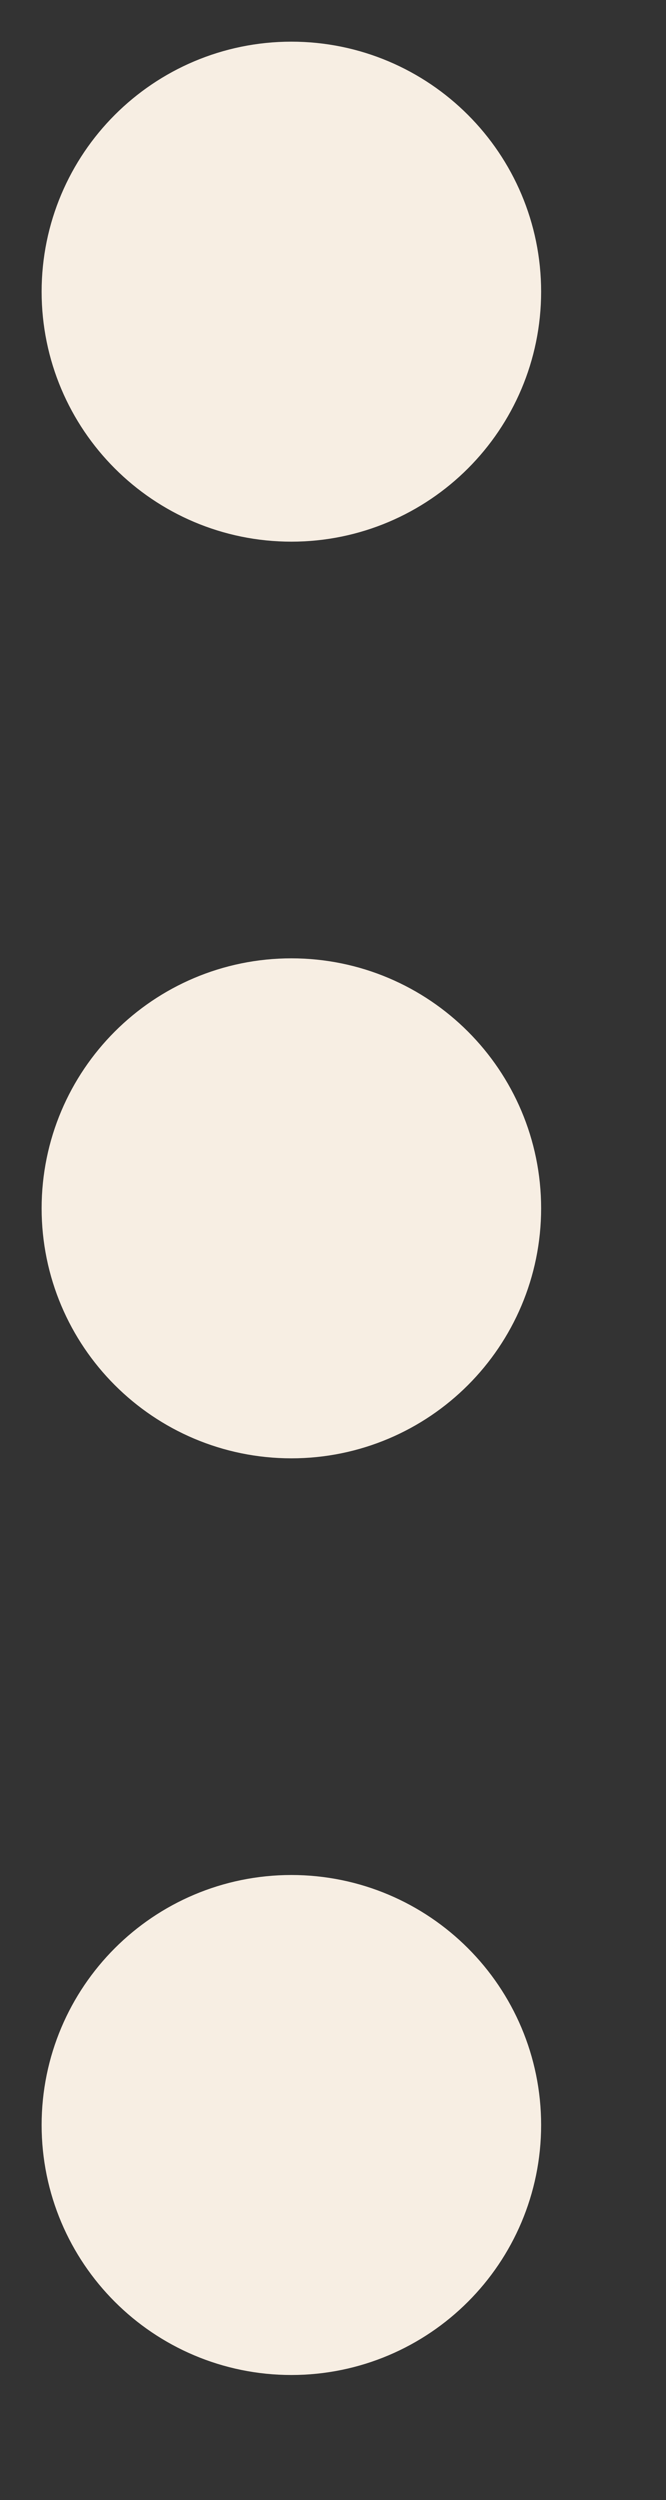
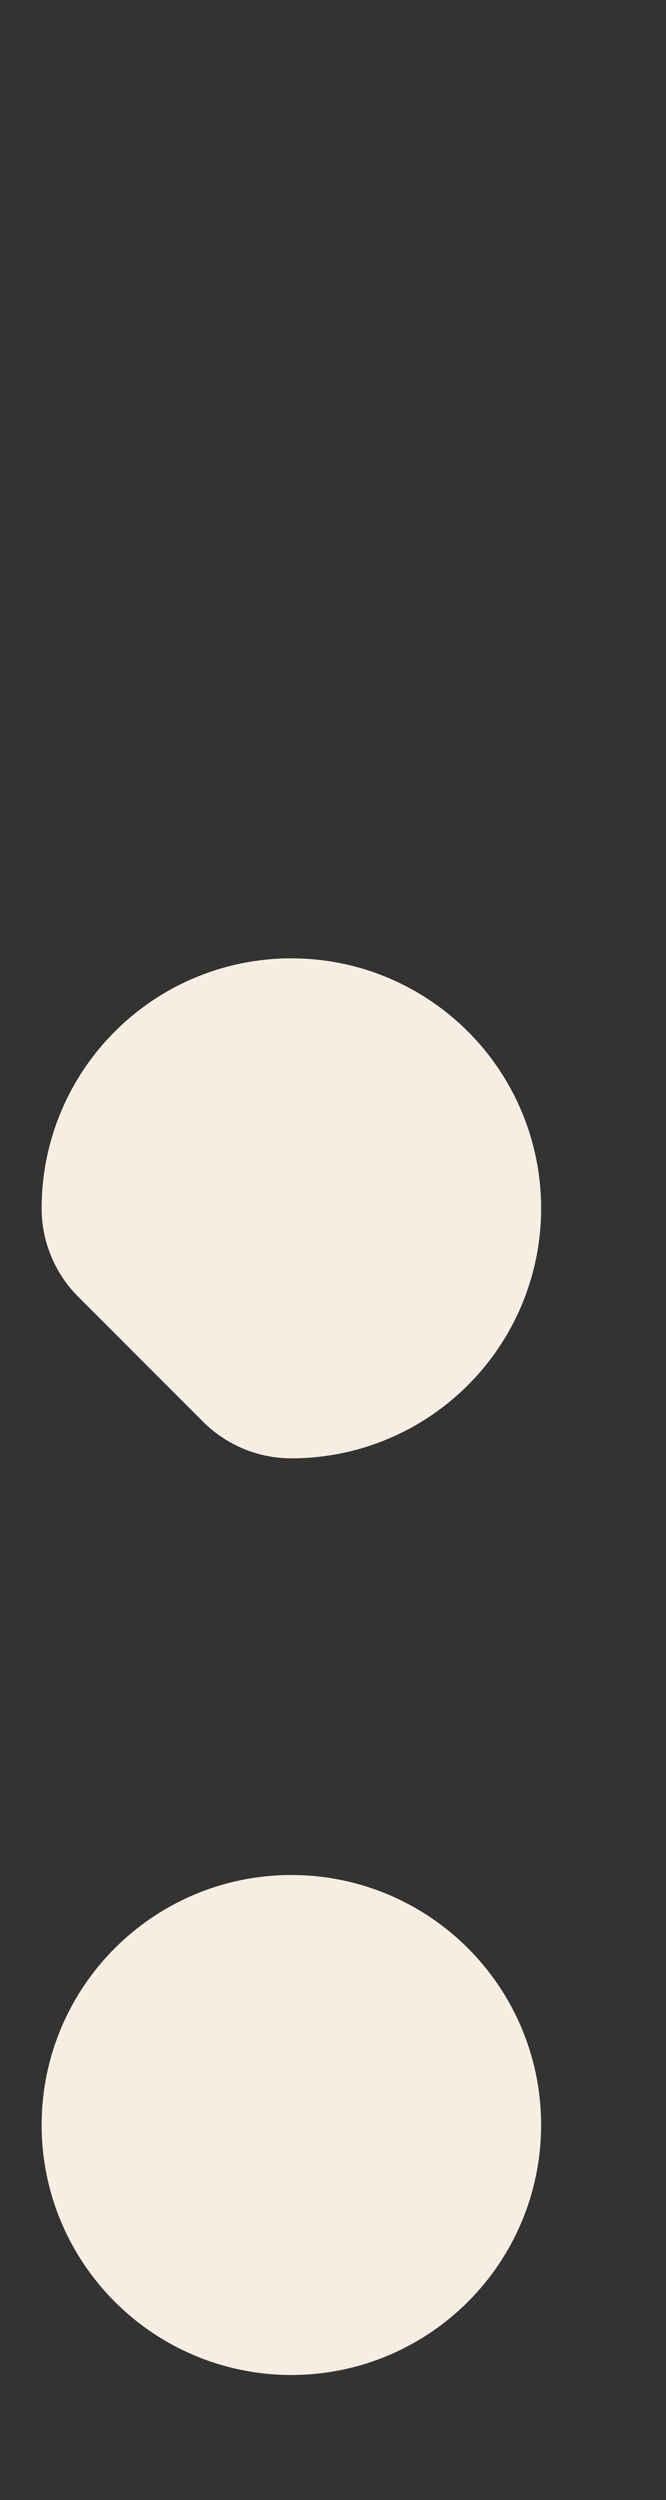
<svg xmlns="http://www.w3.org/2000/svg" width="4" height="15" viewBox="0 0 4 15" fill="none">
  <rect x="0" y="0" width="4" height="15" fill="#333333" stroke="none" />
-   <path d="M1.75 2.5C2.164 2.5 2.5 2.164 2.5 1.75C2.5 1.336 2.164 1 1.75 1C1.336 1 1 1.336 1 1.75C1 2.164 1.336 2.5 1.75 2.5Z" stroke="#F7EEE3" stroke-width="1.5" stroke-linecap="round" stroke-linejoin="round" />
-   <path d="M1.75 8C2.164 8 2.5 7.664 2.5 7.25C2.5 6.836 2.164 6.5 1.75 6.5C1.336 6.5 1 6.836 1 7.25C1 7.664 1.336 8 1.75 8Z" stroke="#F7EEE3" stroke-width="1.5" stroke-linecap="round" stroke-linejoin="round" />
+   <path d="M1.75 8C2.164 8 2.5 7.664 2.5 7.25C2.5 6.836 2.164 6.5 1.75 6.5C1.336 6.5 1 6.836 1 7.25Z" stroke="#F7EEE3" stroke-width="1.5" stroke-linecap="round" stroke-linejoin="round" />
  <path d="M1.75 13.5C2.164 13.5 2.5 13.164 2.5 12.75C2.5 12.336 2.164 12 1.75 12C1.336 12 1 12.336 1 12.75C1 13.164 1.336 13.5 1.75 13.5Z" stroke="#F7EEE3" stroke-width="1.5" stroke-linecap="round" stroke-linejoin="round" />
</svg>